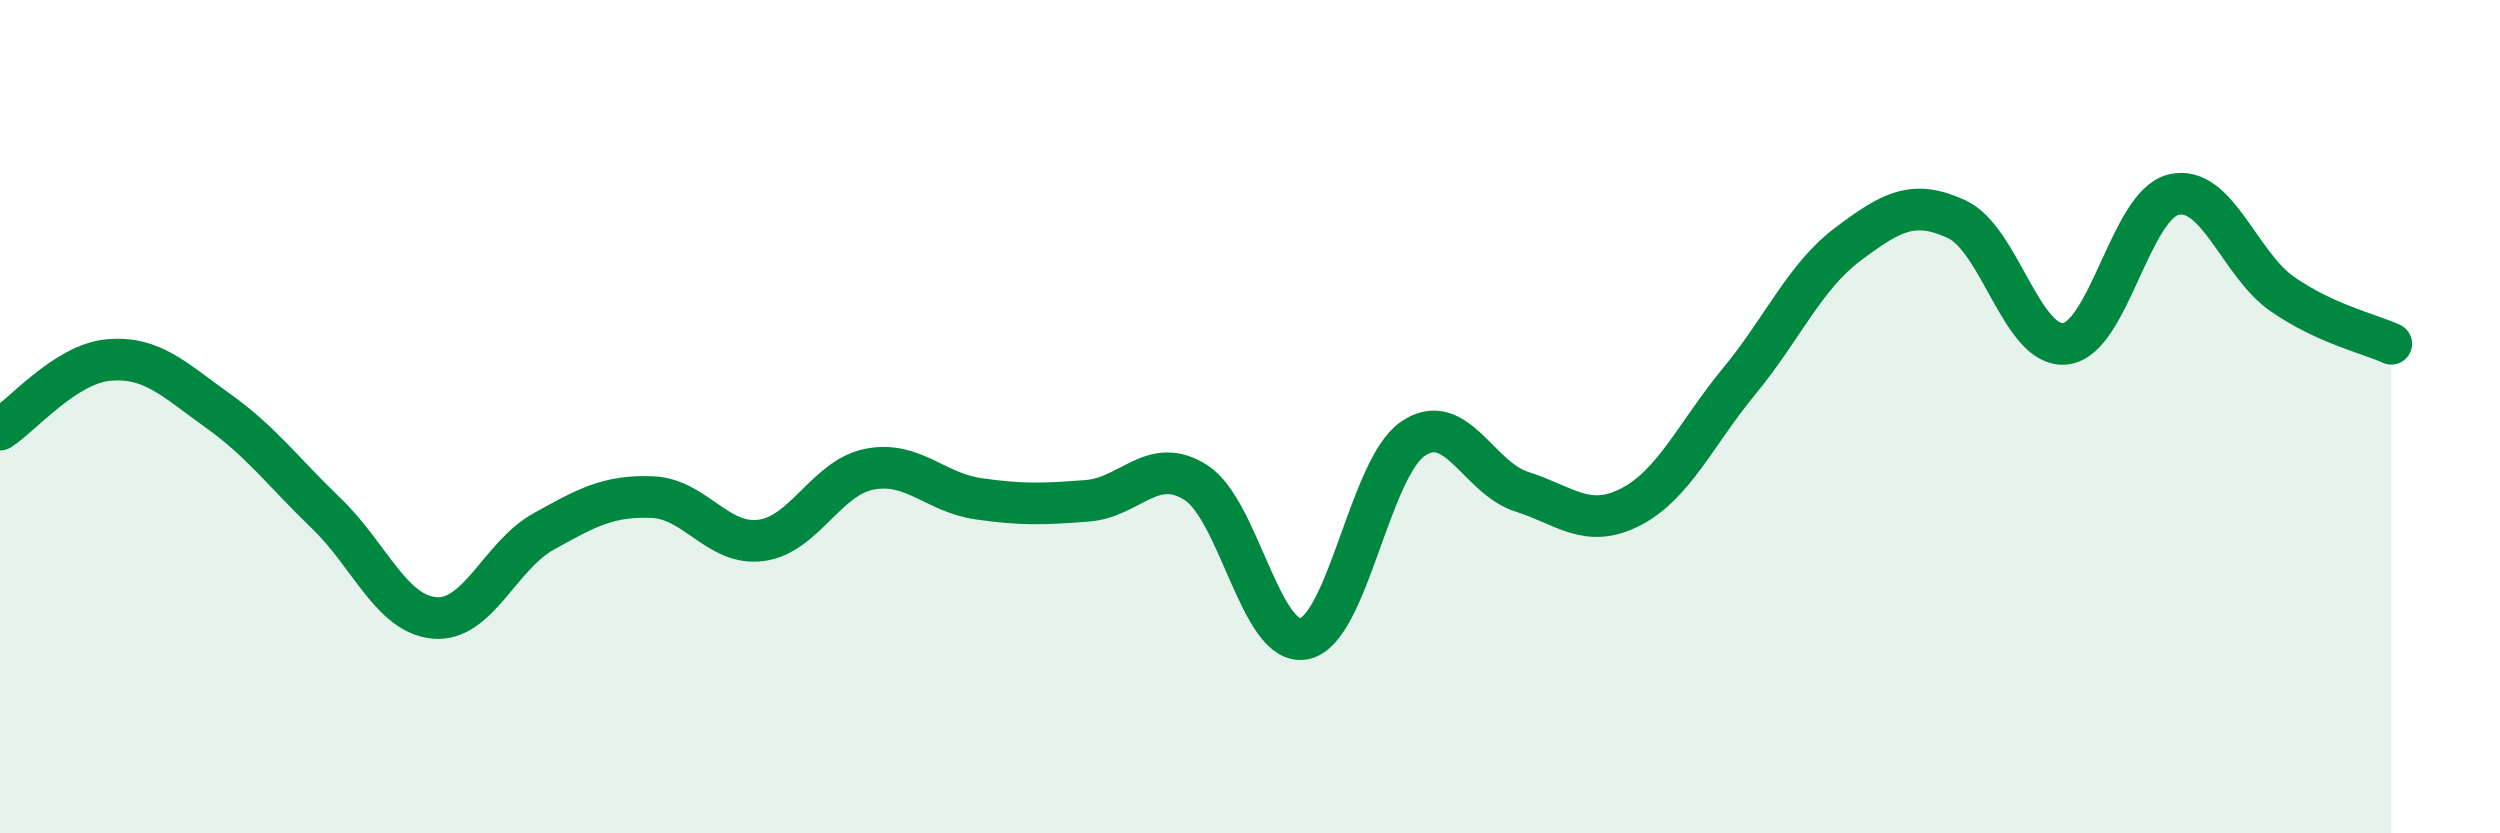
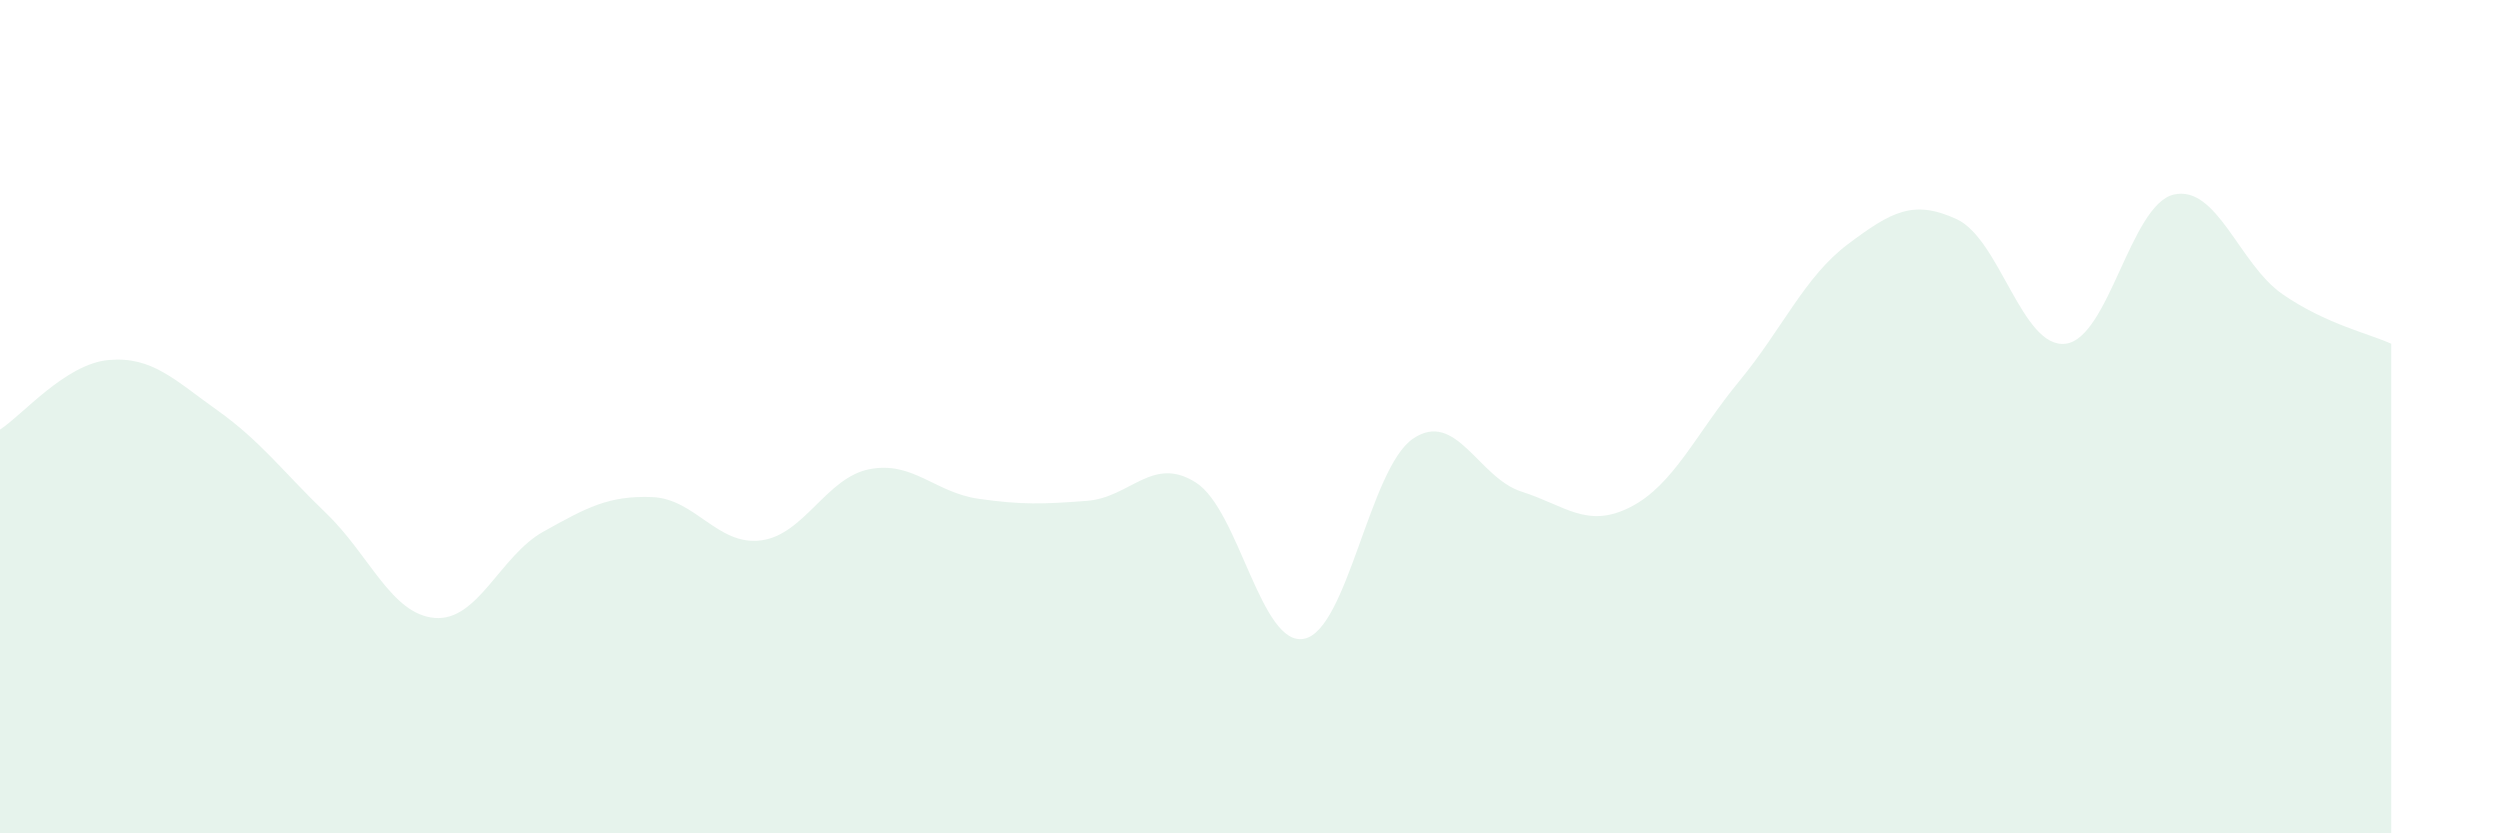
<svg xmlns="http://www.w3.org/2000/svg" width="60" height="20" viewBox="0 0 60 20">
  <path d="M 0,10.31 C 0.52,9.98 1.57,8.73 2.61,8.64 C 3.65,8.55 4.18,9.11 5.22,9.85 C 6.26,10.59 6.79,11.32 7.83,12.32 C 8.87,13.32 9.39,14.74 10.43,14.83 C 11.47,14.92 12,13.34 13.04,12.76 C 14.08,12.18 14.61,11.89 15.65,11.93 C 16.69,11.97 17.22,13.1 18.26,12.97 C 19.3,12.84 19.83,11.46 20.87,11.26 C 21.91,11.06 22.44,11.82 23.48,11.97 C 24.52,12.12 25.05,12.1 26.09,12.02 C 27.13,11.94 27.66,10.92 28.7,11.58 C 29.74,12.24 30.26,15.54 31.3,15.33 C 32.34,15.12 32.87,11.24 33.91,10.53 C 34.95,9.82 35.48,11.47 36.52,11.8 C 37.56,12.13 38.09,12.7 39.13,12.17 C 40.17,11.64 40.7,10.41 41.74,9.15 C 42.78,7.89 43.31,6.64 44.35,5.86 C 45.39,5.08 45.92,4.78 46.96,5.26 C 48,5.74 48.53,8.37 49.57,8.25 C 50.61,8.13 51.13,4.91 52.17,4.67 C 53.21,4.43 53.74,6.34 54.78,7.06 C 55.82,7.78 56.87,8.01 57.39,8.25L57.39 20L0 20Z" fill="#008740" opacity="0.1" stroke-linecap="round" stroke-linejoin="round" />
-   <path d="M 0,10.31 C 0.52,9.98 1.57,8.73 2.61,8.64 C 3.65,8.55 4.18,9.11 5.22,9.85 C 6.26,10.59 6.79,11.32 7.83,12.32 C 8.87,13.32 9.39,14.74 10.43,14.83 C 11.47,14.92 12,13.34 13.04,12.76 C 14.08,12.18 14.61,11.89 15.65,11.93 C 16.69,11.97 17.22,13.1 18.26,12.97 C 19.3,12.84 19.83,11.46 20.87,11.26 C 21.91,11.06 22.44,11.82 23.48,11.97 C 24.52,12.12 25.05,12.1 26.09,12.02 C 27.13,11.94 27.66,10.92 28.7,11.58 C 29.74,12.24 30.26,15.54 31.3,15.33 C 32.34,15.12 32.87,11.24 33.91,10.53 C 34.95,9.82 35.48,11.47 36.52,11.8 C 37.56,12.13 38.09,12.7 39.13,12.17 C 40.17,11.64 40.7,10.41 41.74,9.15 C 42.78,7.89 43.31,6.64 44.35,5.86 C 45.39,5.08 45.92,4.78 46.96,5.26 C 48,5.74 48.53,8.37 49.57,8.25 C 50.61,8.13 51.13,4.91 52.17,4.67 C 53.21,4.43 53.74,6.34 54.78,7.06 C 55.82,7.78 56.87,8.01 57.39,8.25" stroke="#008740" stroke-width="1" fill="none" stroke-linecap="round" stroke-linejoin="round" />
</svg>